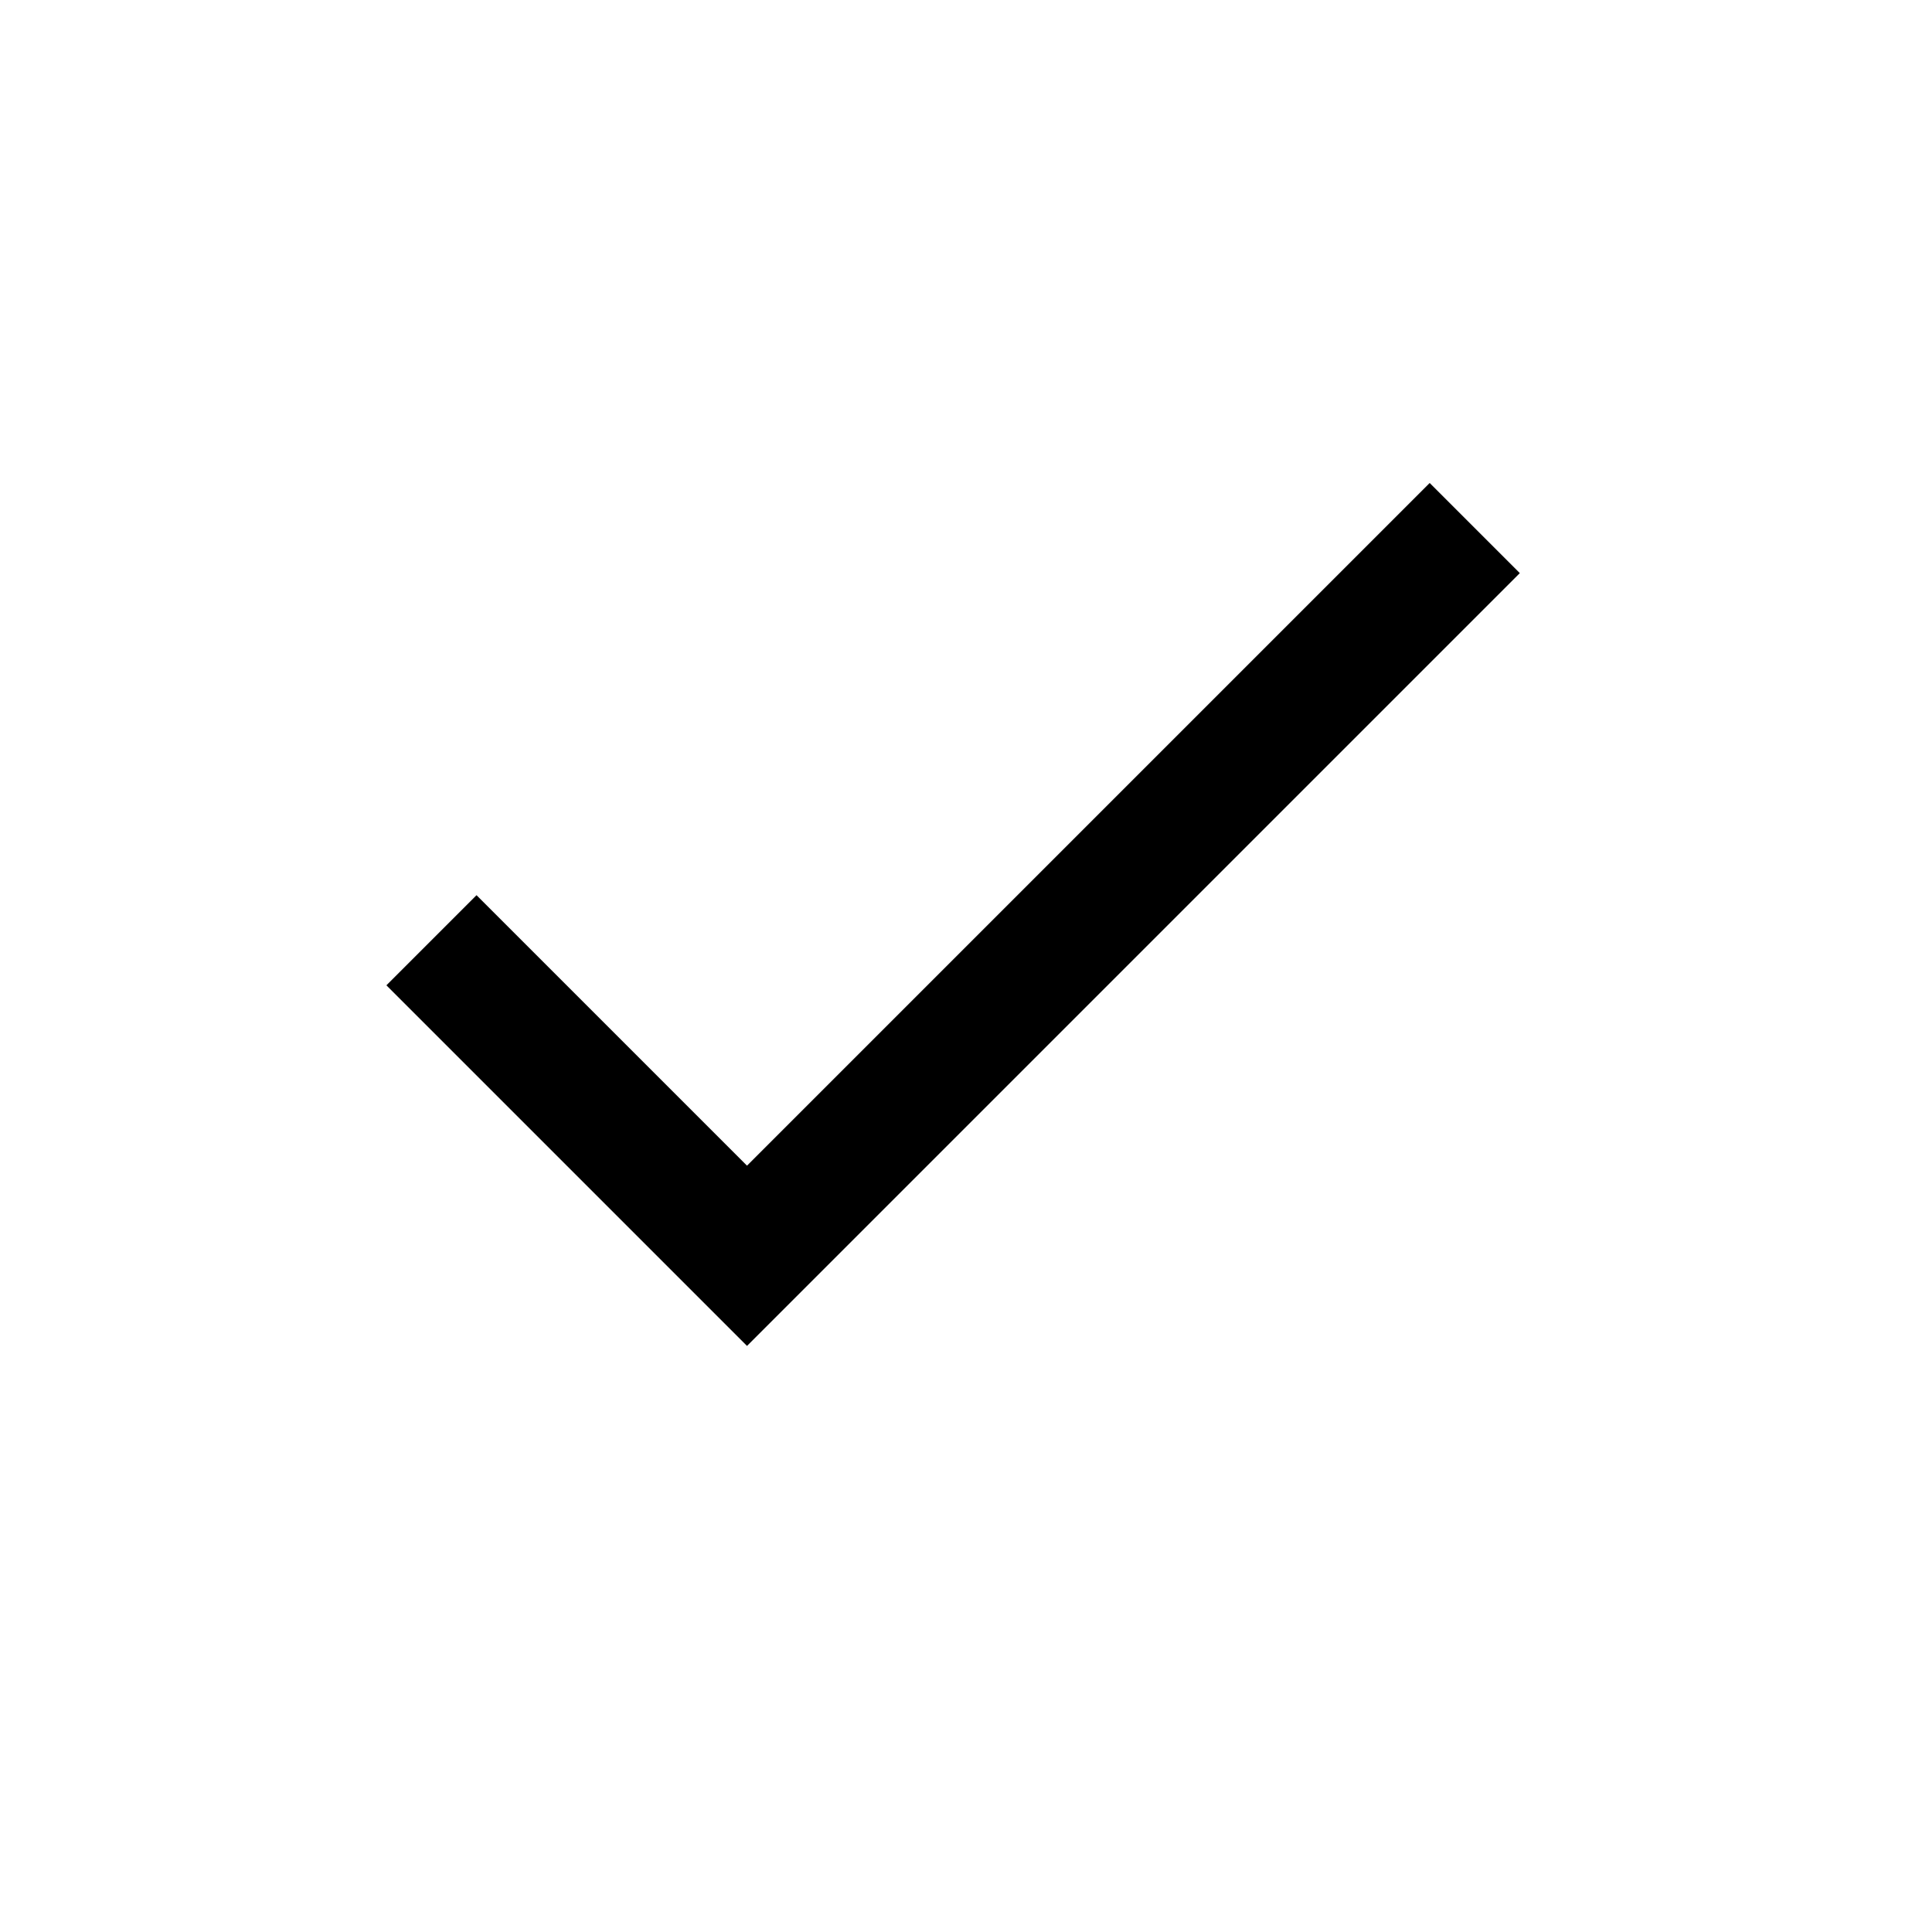
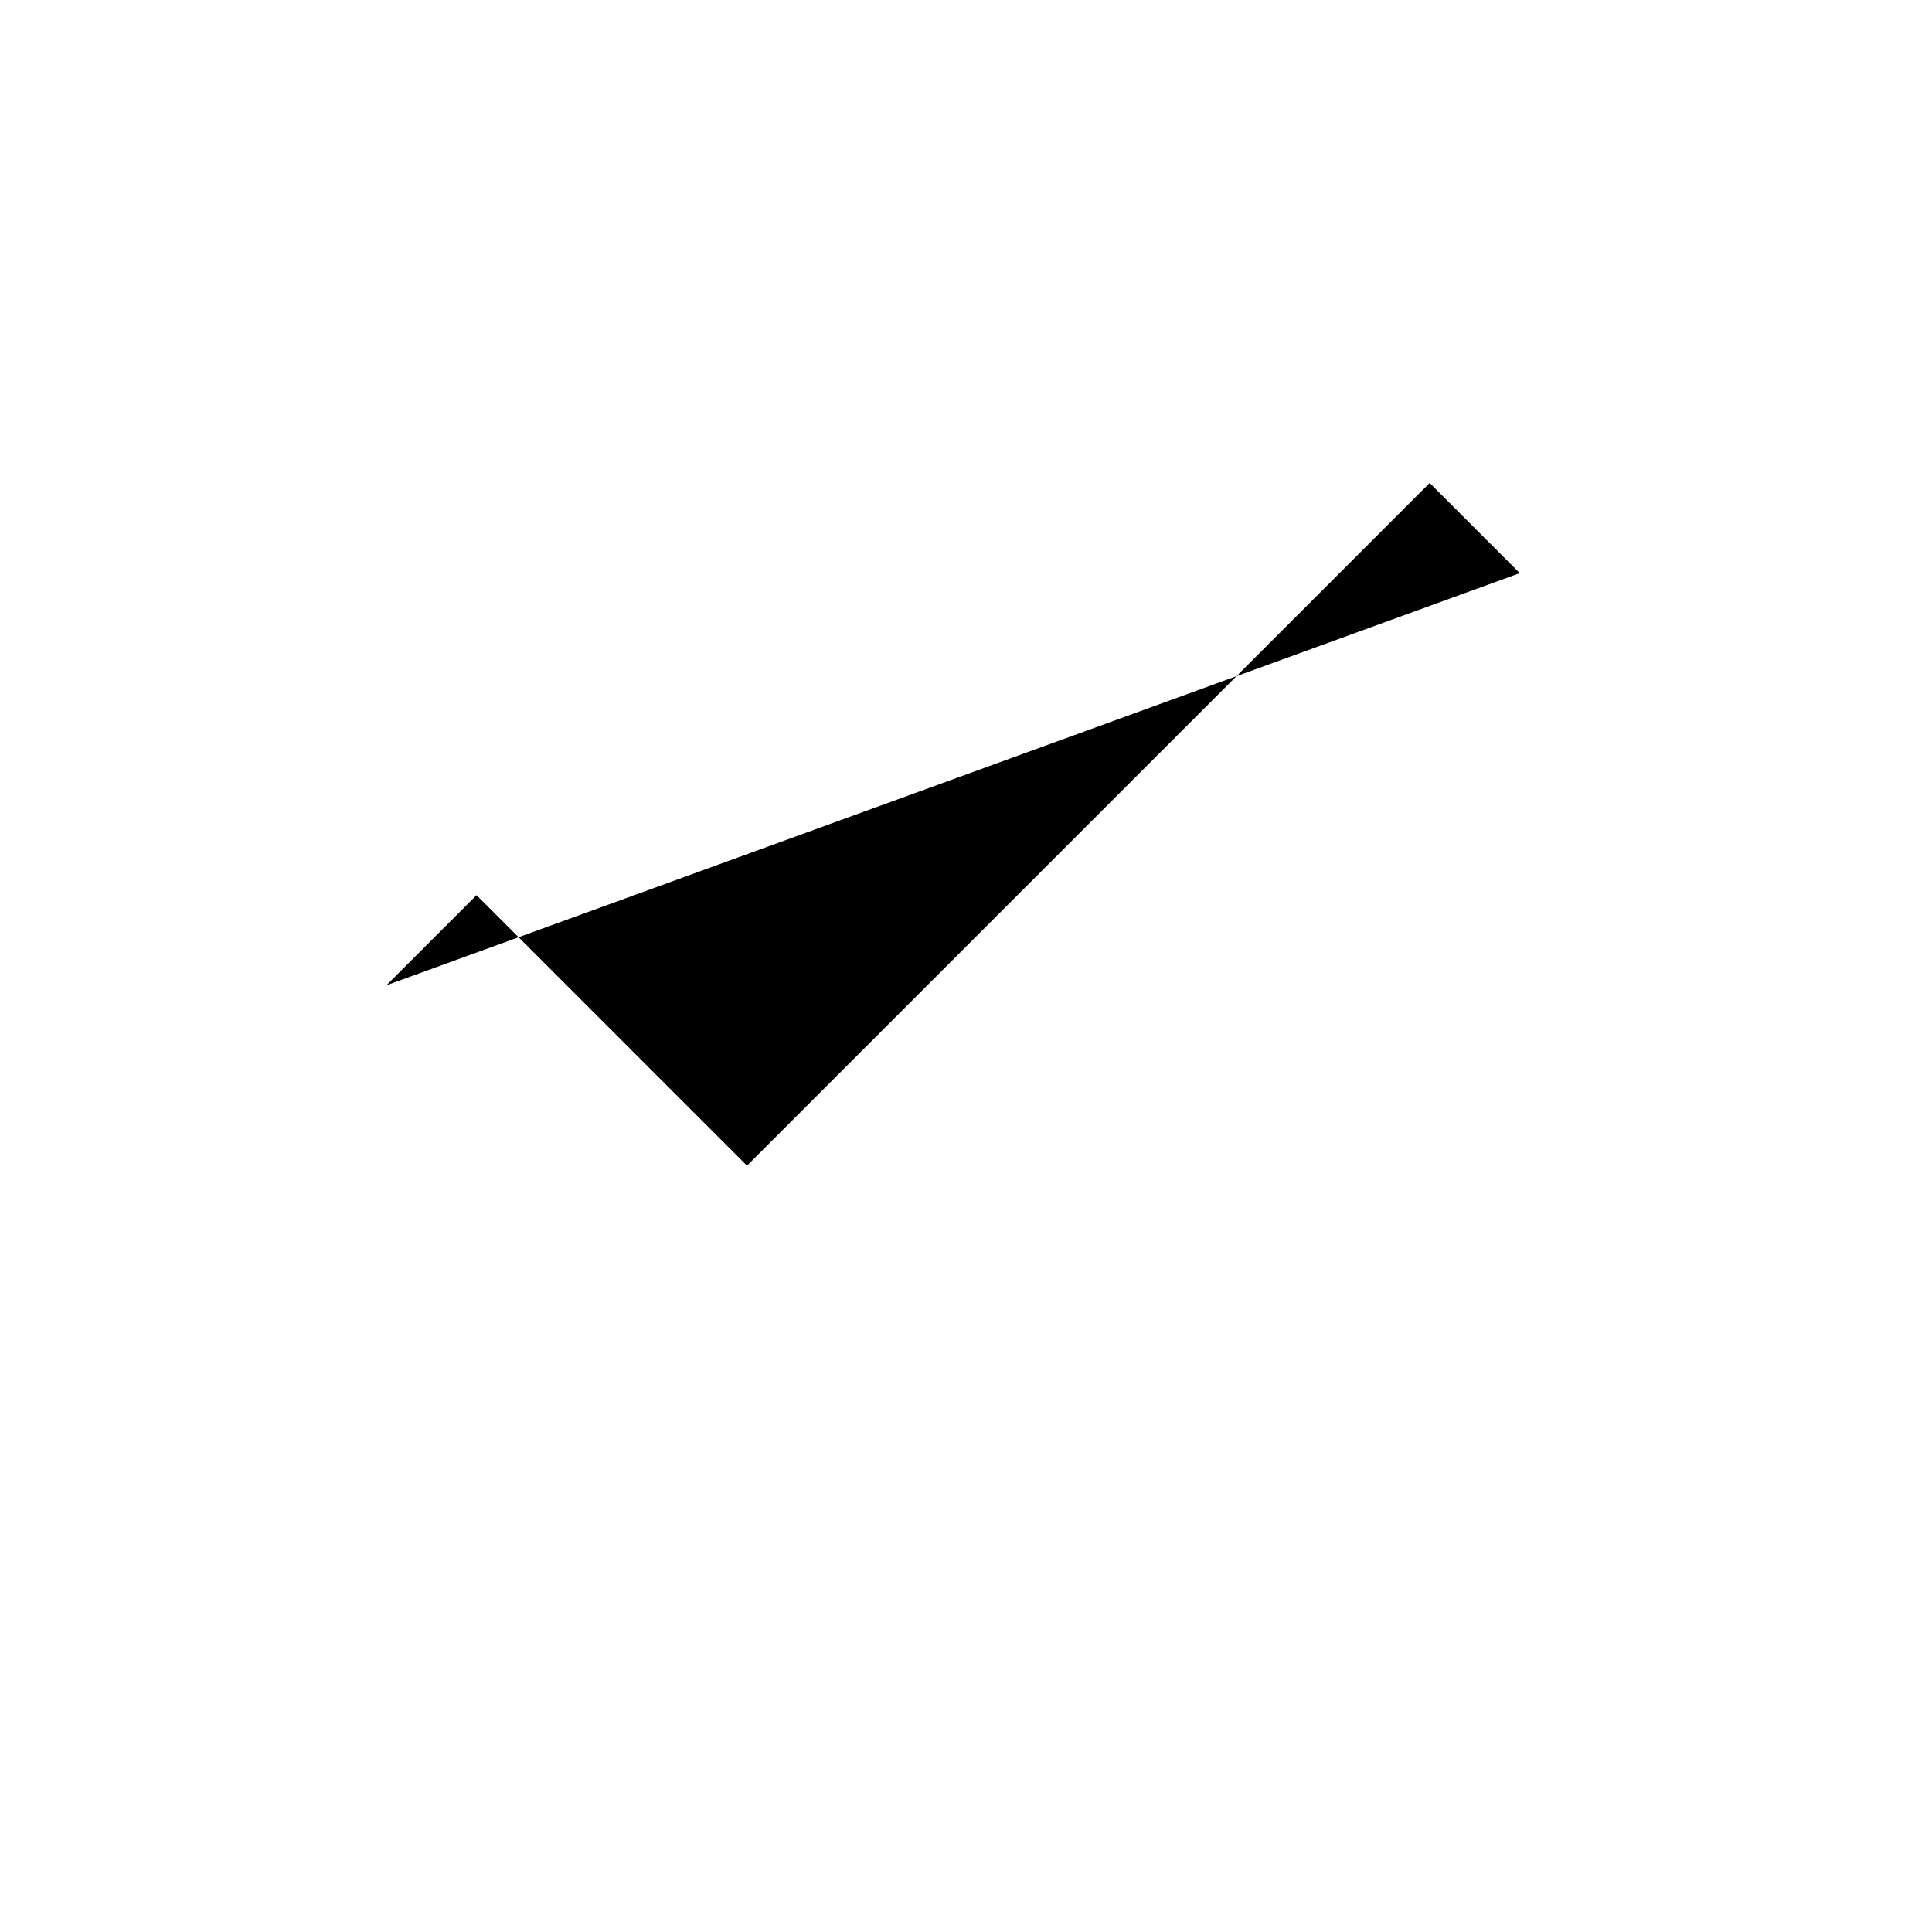
<svg xmlns="http://www.w3.org/2000/svg" width="20" height="20" viewBox="0 0 20 20" fill="none">
-   <path d="M7.733 12.067L4.933 9.267L4 10.2L7.733 13.933L15.733 5.933L14.8 5L7.733 12.067Z" fill="black" />
+   <path d="M7.733 12.067L4.933 9.267L4 10.2L15.733 5.933L14.8 5L7.733 12.067Z" fill="black" />
</svg>